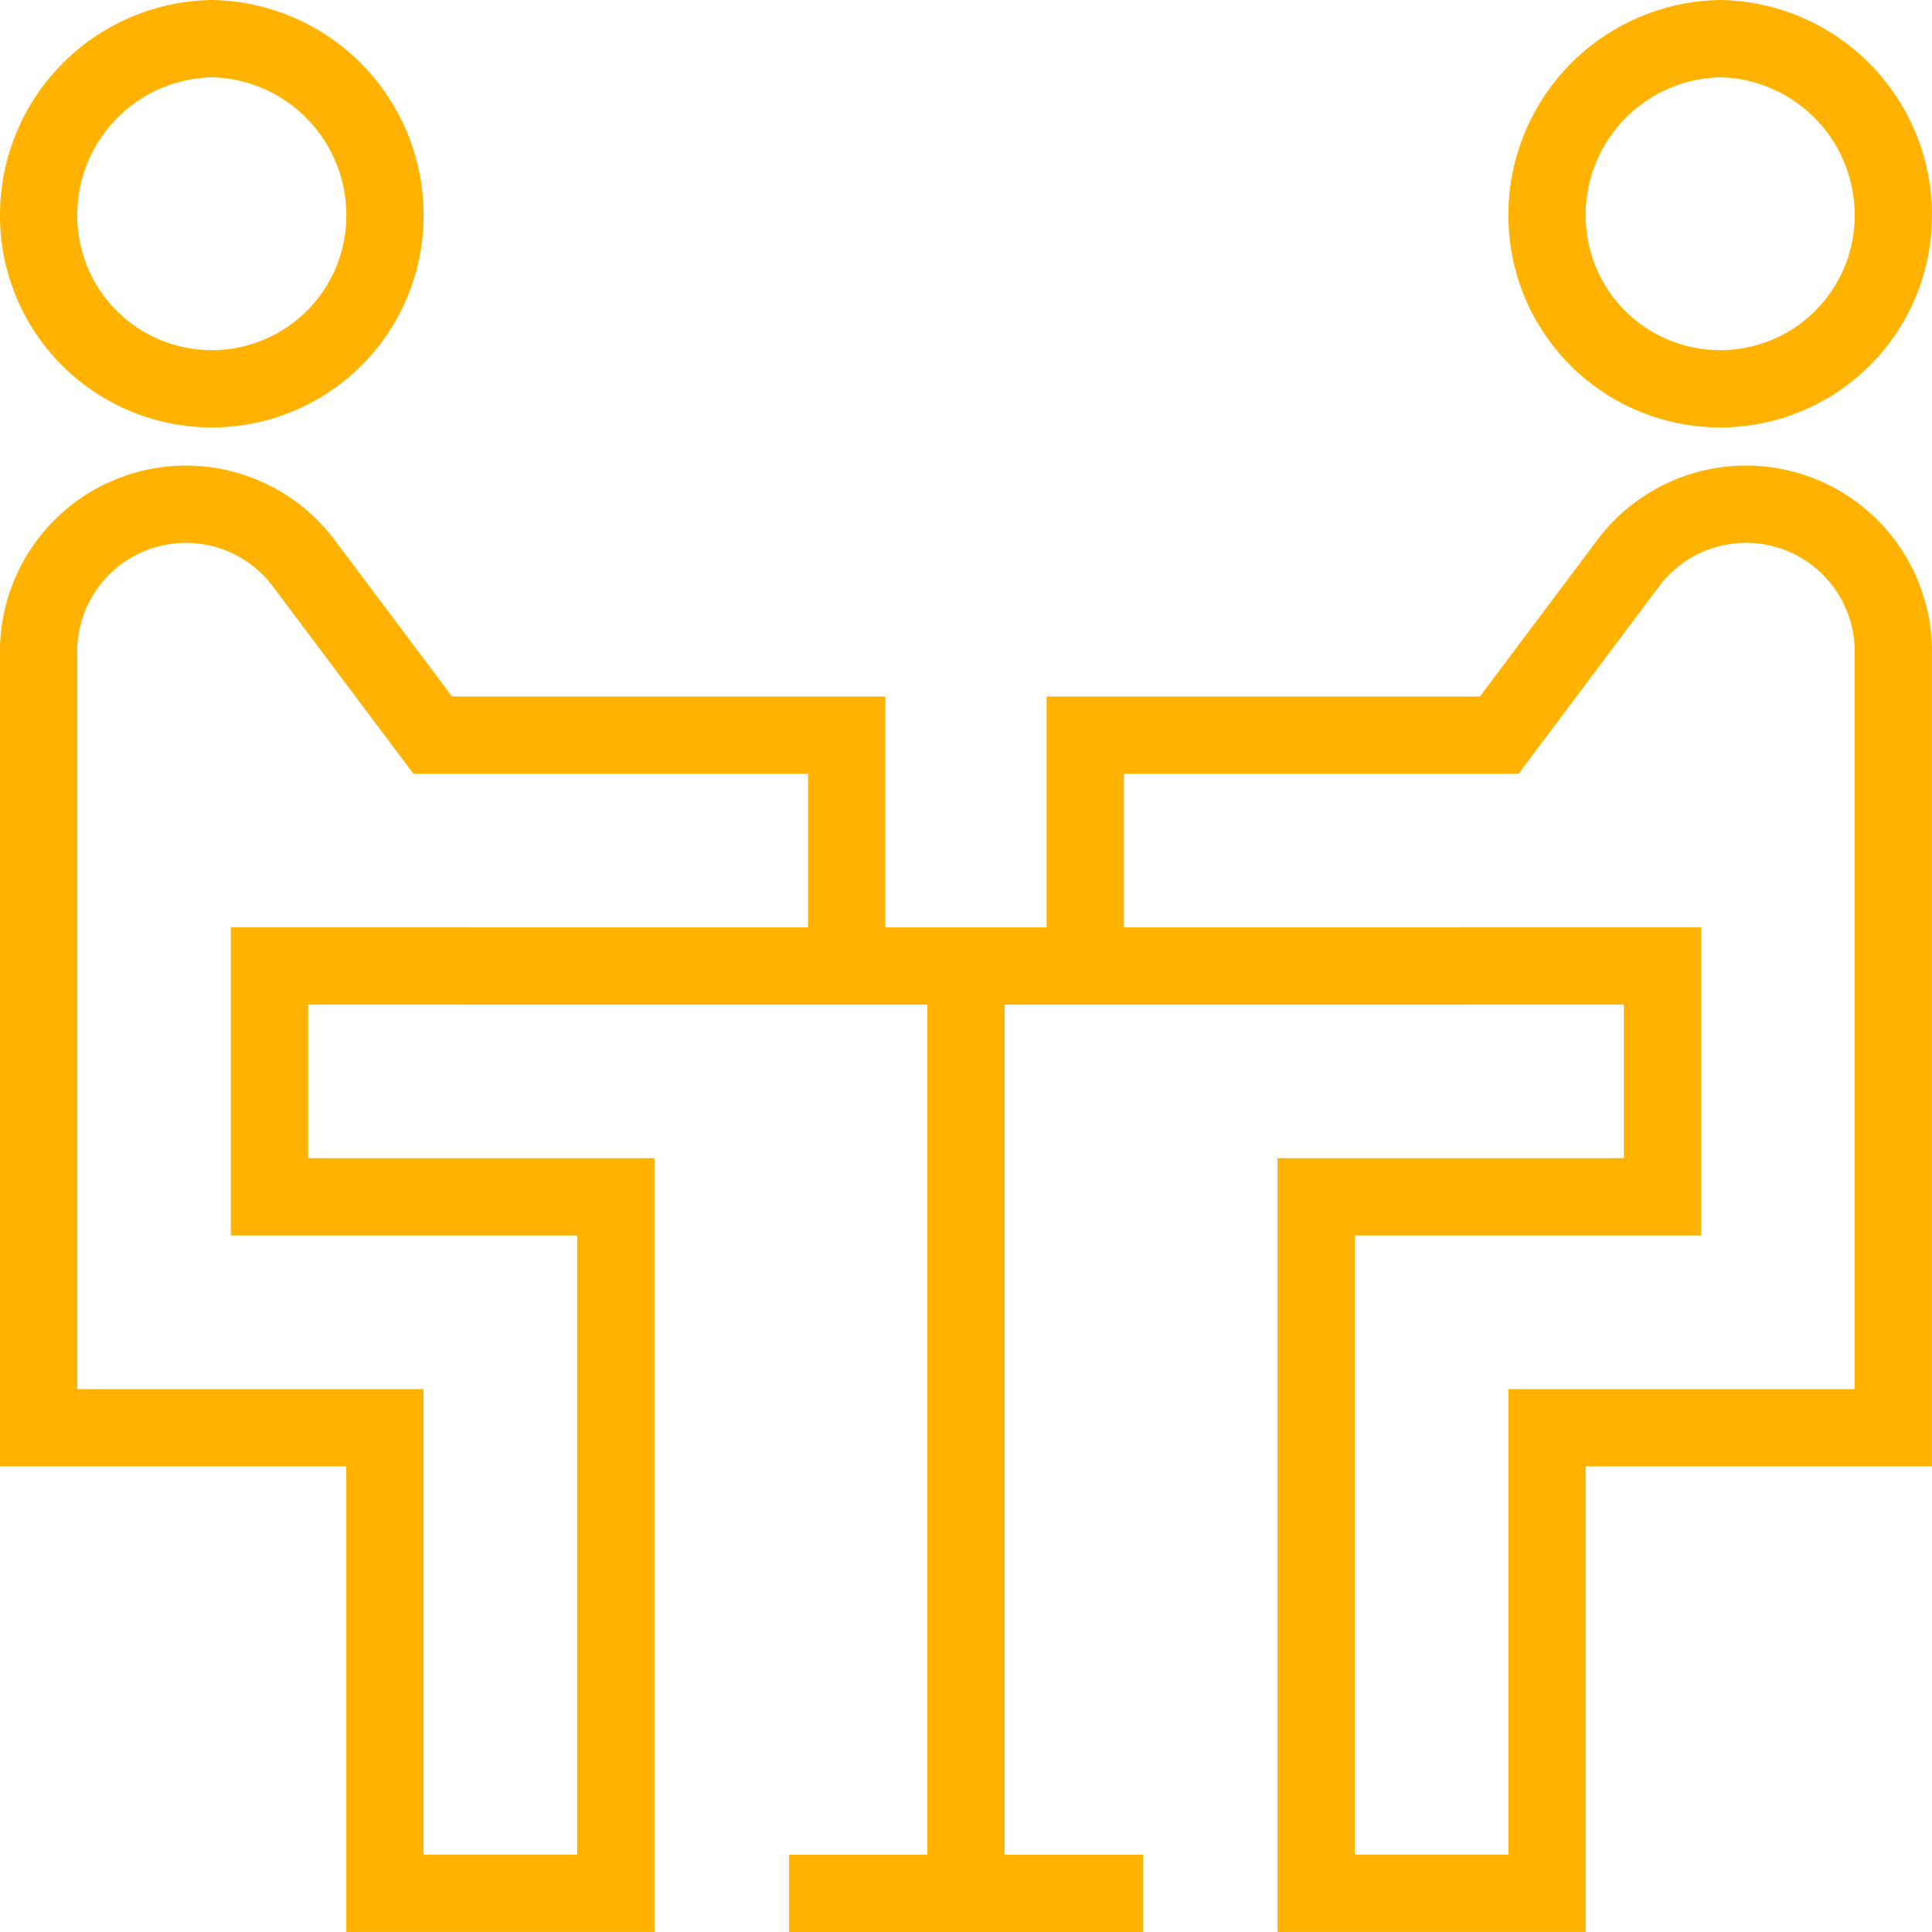
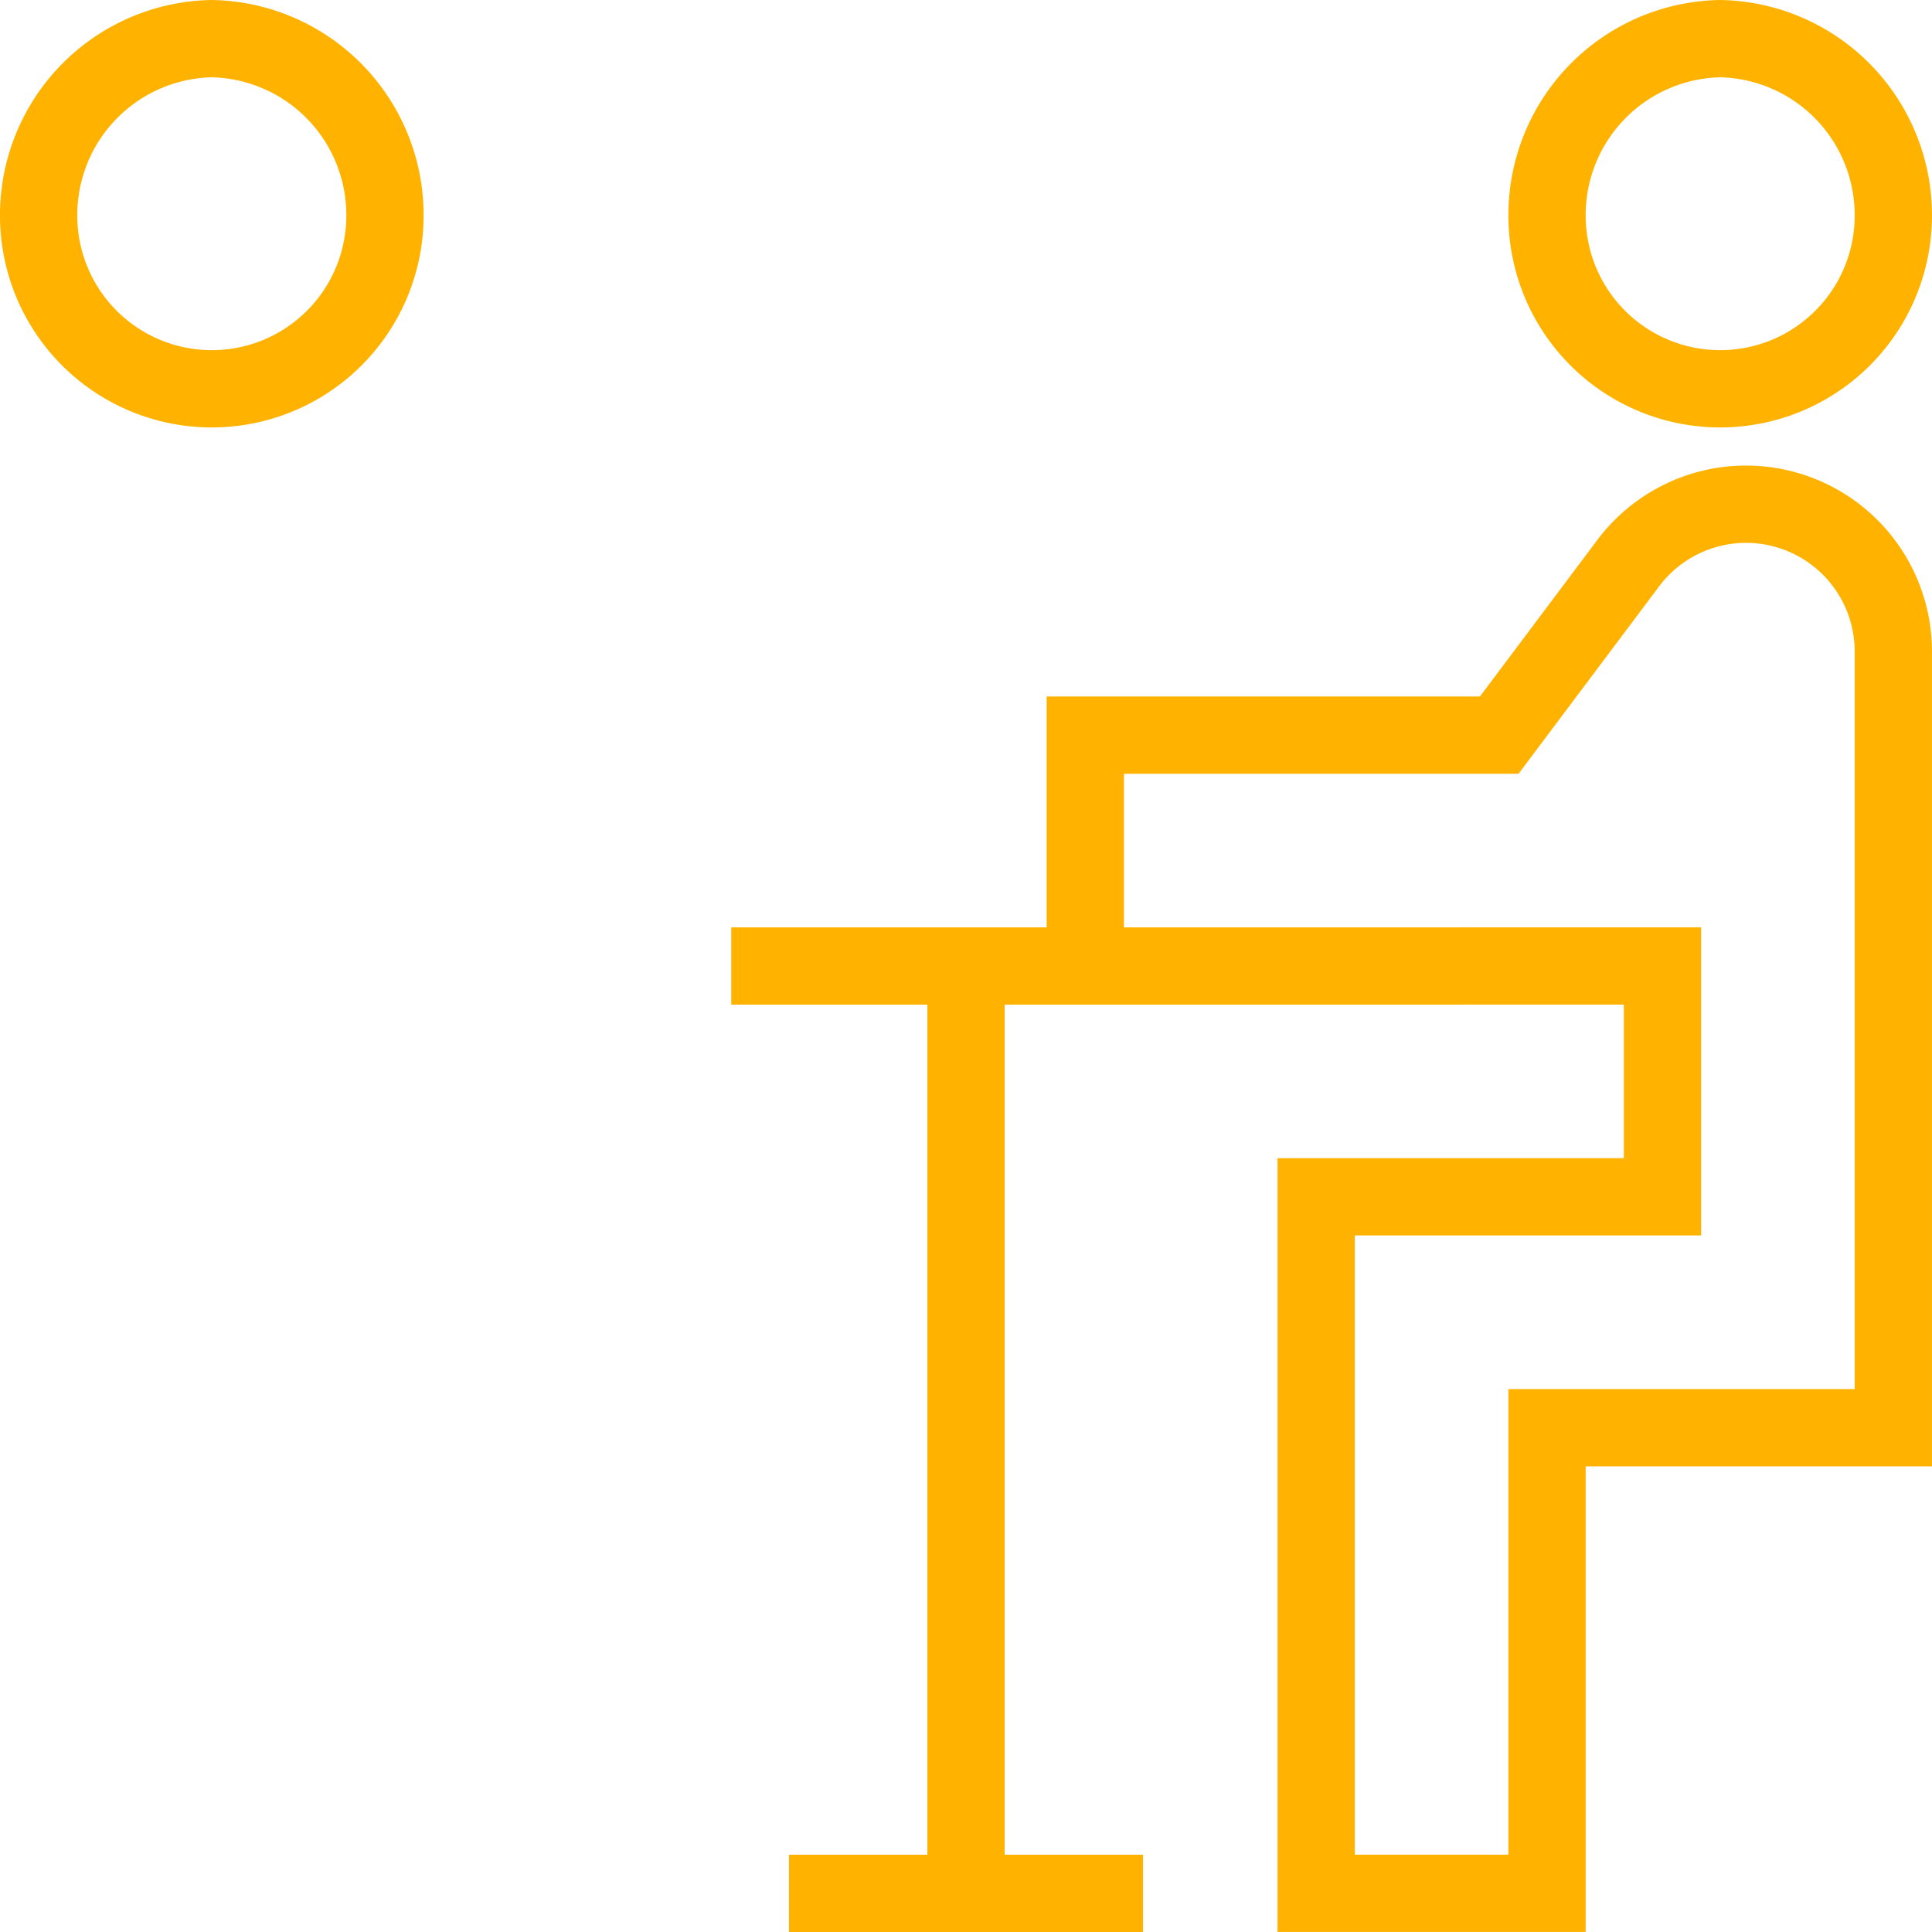
<svg xmlns="http://www.w3.org/2000/svg" width="50" height="50" viewBox="0 0 50 50">
  <g id="Group_4869" data-name="Group 4869" transform="translate(1 0.999)">
    <path id="path2454" d="M-111.037-56.752a4.481,4.481,0,0,1-4.481,4.481A4.481,4.481,0,0,1-120-56.752a4.567,4.567,0,0,1,4.481-4.581A4.567,4.567,0,0,1-111.037-56.752Z" transform="translate(120 61.334)" fill="none" stroke="#ffb300" stroke-width="2" />
-     <path id="path2458" d="M-259.086-148.049v-5.975H-269.8l-3.338-4.45a3.812,3.812,0,0,0-3.05-1.525A3.812,3.812,0,0,0-280-156.187V-136.1h8.963v12.05h5.975v-18.025h-8.963v-5.975Z" transform="translate(279.999 172.05)" fill="none" stroke="#ffb300" stroke-width="2" />
    <path id="path2462" d="M0-56.752a4.481,4.481,0,0,0,4.481,4.481,4.481,4.481,0,0,0,4.481-4.481,4.567,4.567,0,0,0-4.481-4.581A4.567,4.567,0,0,0,0-56.752Z" transform="translate(39.037 61.334)" fill="none" stroke="#ffb300" stroke-width="2" />
    <path id="path2466" d="M0-148.049v-5.975H10.713l3.338-4.45A3.812,3.812,0,0,1,17.1-160a3.812,3.812,0,0,1,3.812,3.812V-136.1H11.95v12.05H5.975v-18.025h8.963v-5.975Z" transform="translate(27.087 172.05)" fill="none" stroke="#ffb300" stroke-width="2" />
    <path id="path2470" d="M0,0H12.149" transform="translate(17.925 24.001)" fill="none" stroke="#ffb300" stroke-width="2" />
    <path id="path2474" d="M0,0V24" transform="translate(24 24.001)" fill="none" stroke="#ffb300" stroke-width="2" />
    <path id="path2478" d="M0,0H9.162" transform="translate(19.419 48.001)" fill="none" stroke="#ffb300" stroke-width="2" />
  </g>
</svg>